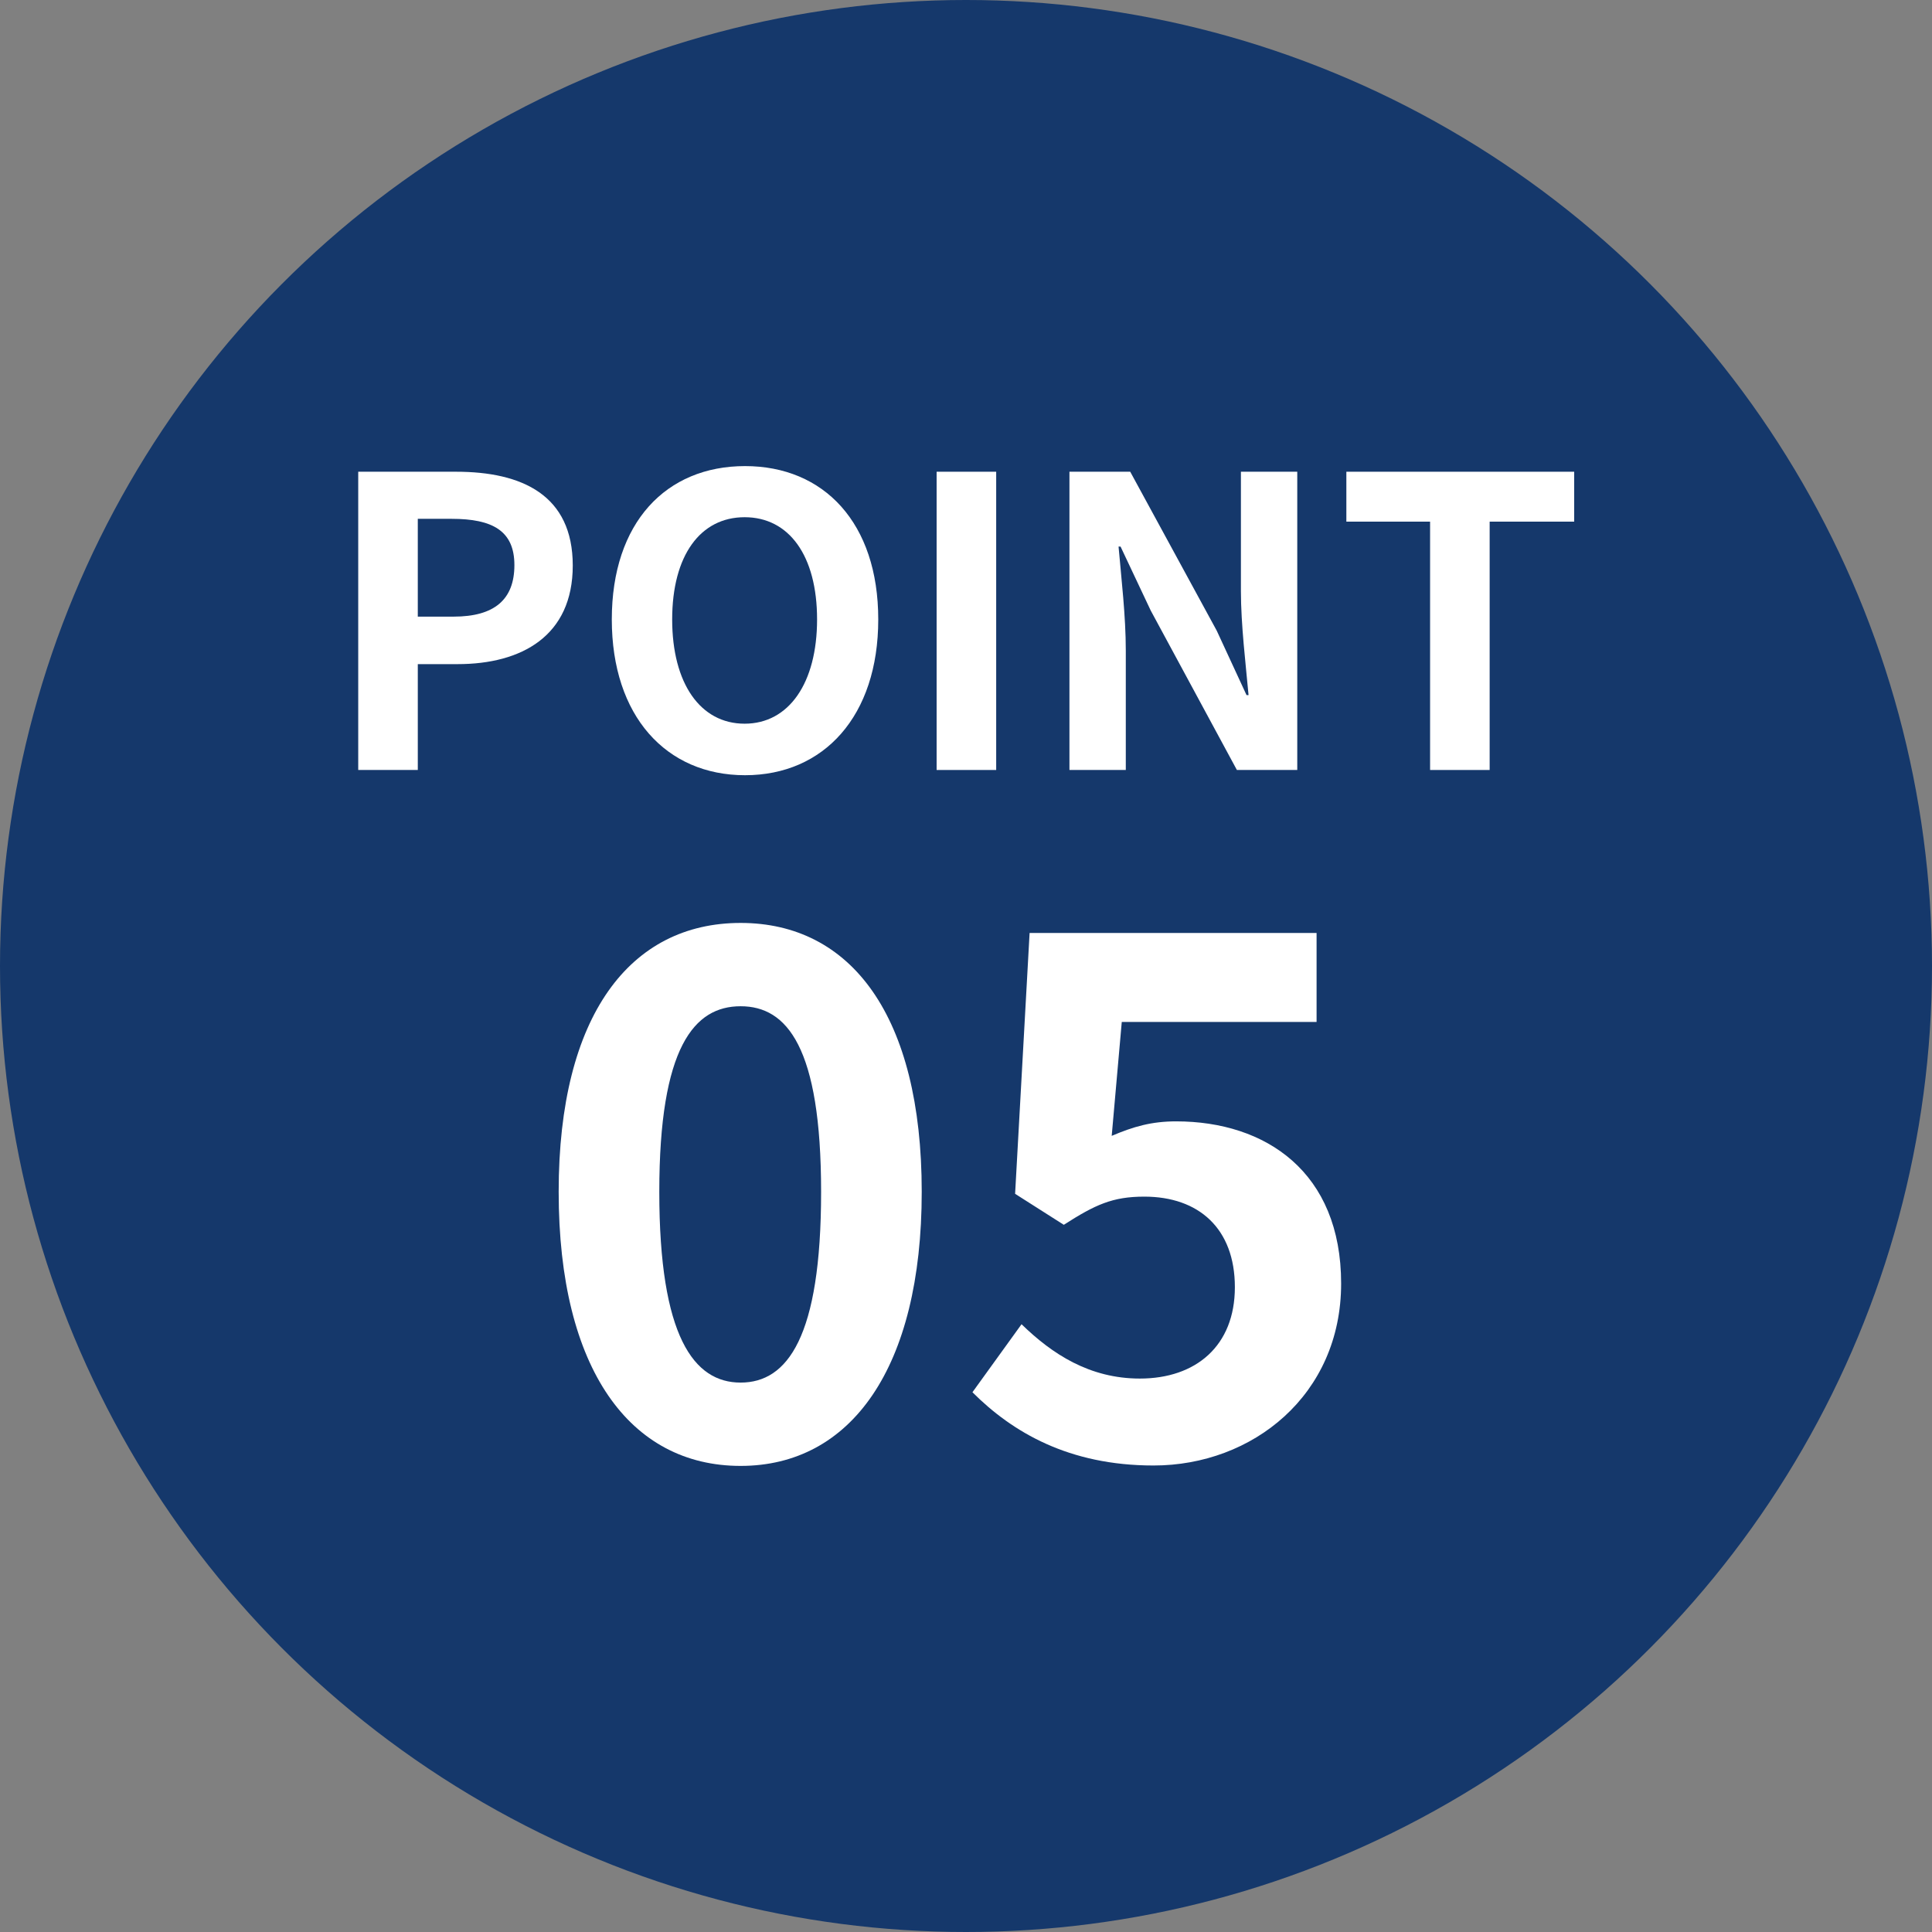
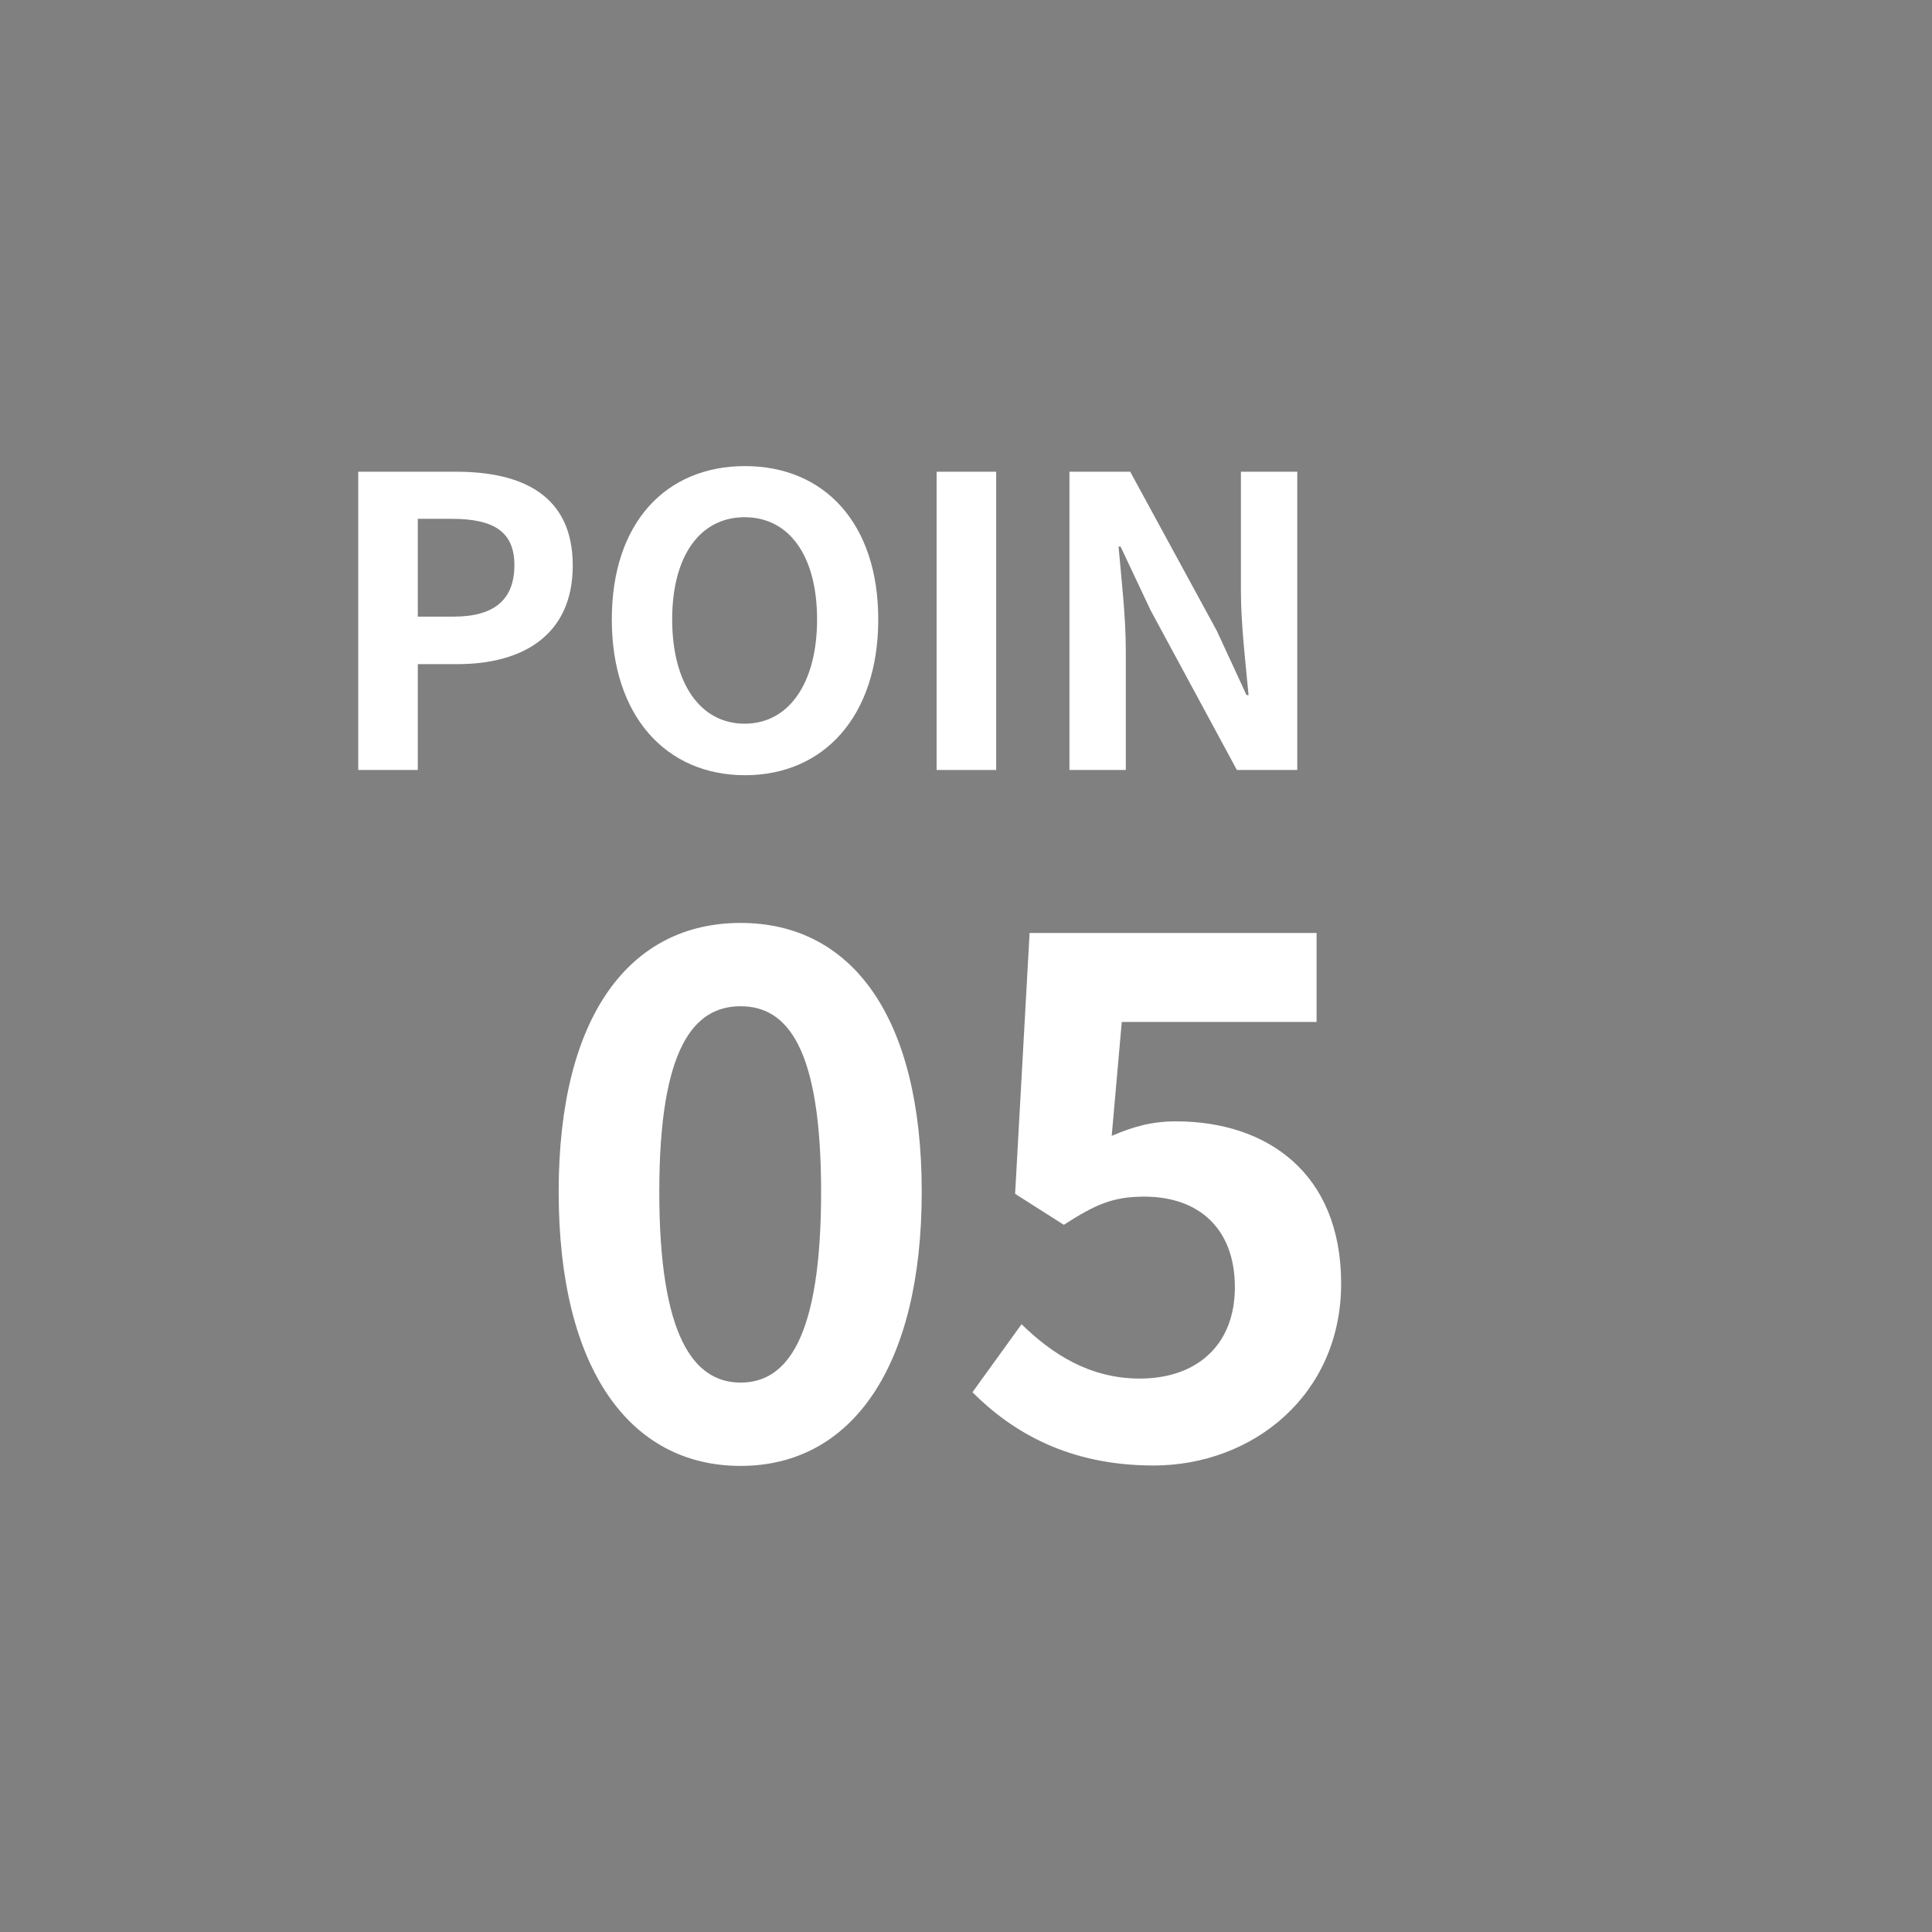
<svg xmlns="http://www.w3.org/2000/svg" id="_レイヤー_2" data-name="レイヤー 2" viewBox="0 0 48 48">
  <rect x="0" y="0" width="48" height="48" fill="#808080" stroke="none" />
  <defs>
    <style>
      .cls-1 {
        fill: #15386b;
      }

      .cls-2 {
        fill: #fff;
      }
    </style>
  </defs>
  <g id="_レイヤー_1-2" data-name="レイヤー 1">
    <g>
-       <circle class="cls-1" cx="24" cy="24" r="24" />
      <g>
        <path class="cls-2" d="M8.9,11.72h2.43c1.64,0,2.9.58,2.9,2.33s-1.27,2.45-2.86,2.45h-.99v2.63h-1.48v-7.41ZM11.27,15.32c1.02,0,1.51-.43,1.51-1.28s-.54-1.15-1.56-1.15h-.84v2.43h.89Z" />
        <path class="cls-2" d="M15.2,15.39c0-2.41,1.35-3.81,3.31-3.81s3.31,1.41,3.31,3.81-1.35,3.87-3.31,3.87-3.31-1.47-3.31-3.87ZM20.3,15.39c0-1.59-.7-2.54-1.8-2.54s-1.8.95-1.8,2.54.7,2.59,1.8,2.59,1.8-1.01,1.8-2.59Z" />
        <path class="cls-2" d="M23.27,11.72h1.48v7.41h-1.48v-7.41Z" />
        <path class="cls-2" d="M26.57,11.72h1.51l2.15,3.95.74,1.6h.05c-.07-.77-.19-1.75-.19-2.59v-2.96h1.4v7.41h-1.5l-2.14-3.96-.75-1.59h-.05c.07.8.18,1.73.18,2.58v2.97h-1.4v-7.41Z" />
-         <path class="cls-2" d="M35.53,12.96h-2.08v-1.24h5.66v1.24h-2.1v6.17h-1.48v-6.17Z" />
        <path class="cls-2" d="M13.88,29.61c0-4.39,1.78-6.68,4.52-6.68s4.5,2.3,4.5,6.68-1.76,6.81-4.5,6.81-4.52-2.39-4.52-6.81ZM20.4,29.61c0-3.6-.85-4.61-2-4.61s-2.02,1.01-2.02,4.61.86,4.74,2.02,4.74,2-1.12,2-4.74Z" />
        <path class="cls-2" d="M24.16,34.59l1.22-1.69c.76.74,1.69,1.35,2.94,1.35,1.39,0,2.36-.81,2.36-2.27s-.9-2.25-2.25-2.25c-.79,0-1.22.2-2,.7l-1.21-.77.36-6.48h7.13v2.21h-4.84l-.25,2.83c.54-.23.99-.36,1.6-.36,2.23,0,4.1,1.26,4.1,4.03s-2.2,4.52-4.66,4.52c-2.11,0-3.51-.83-4.5-1.82Z" />
      </g>
    </g>
  </g>
</svg>